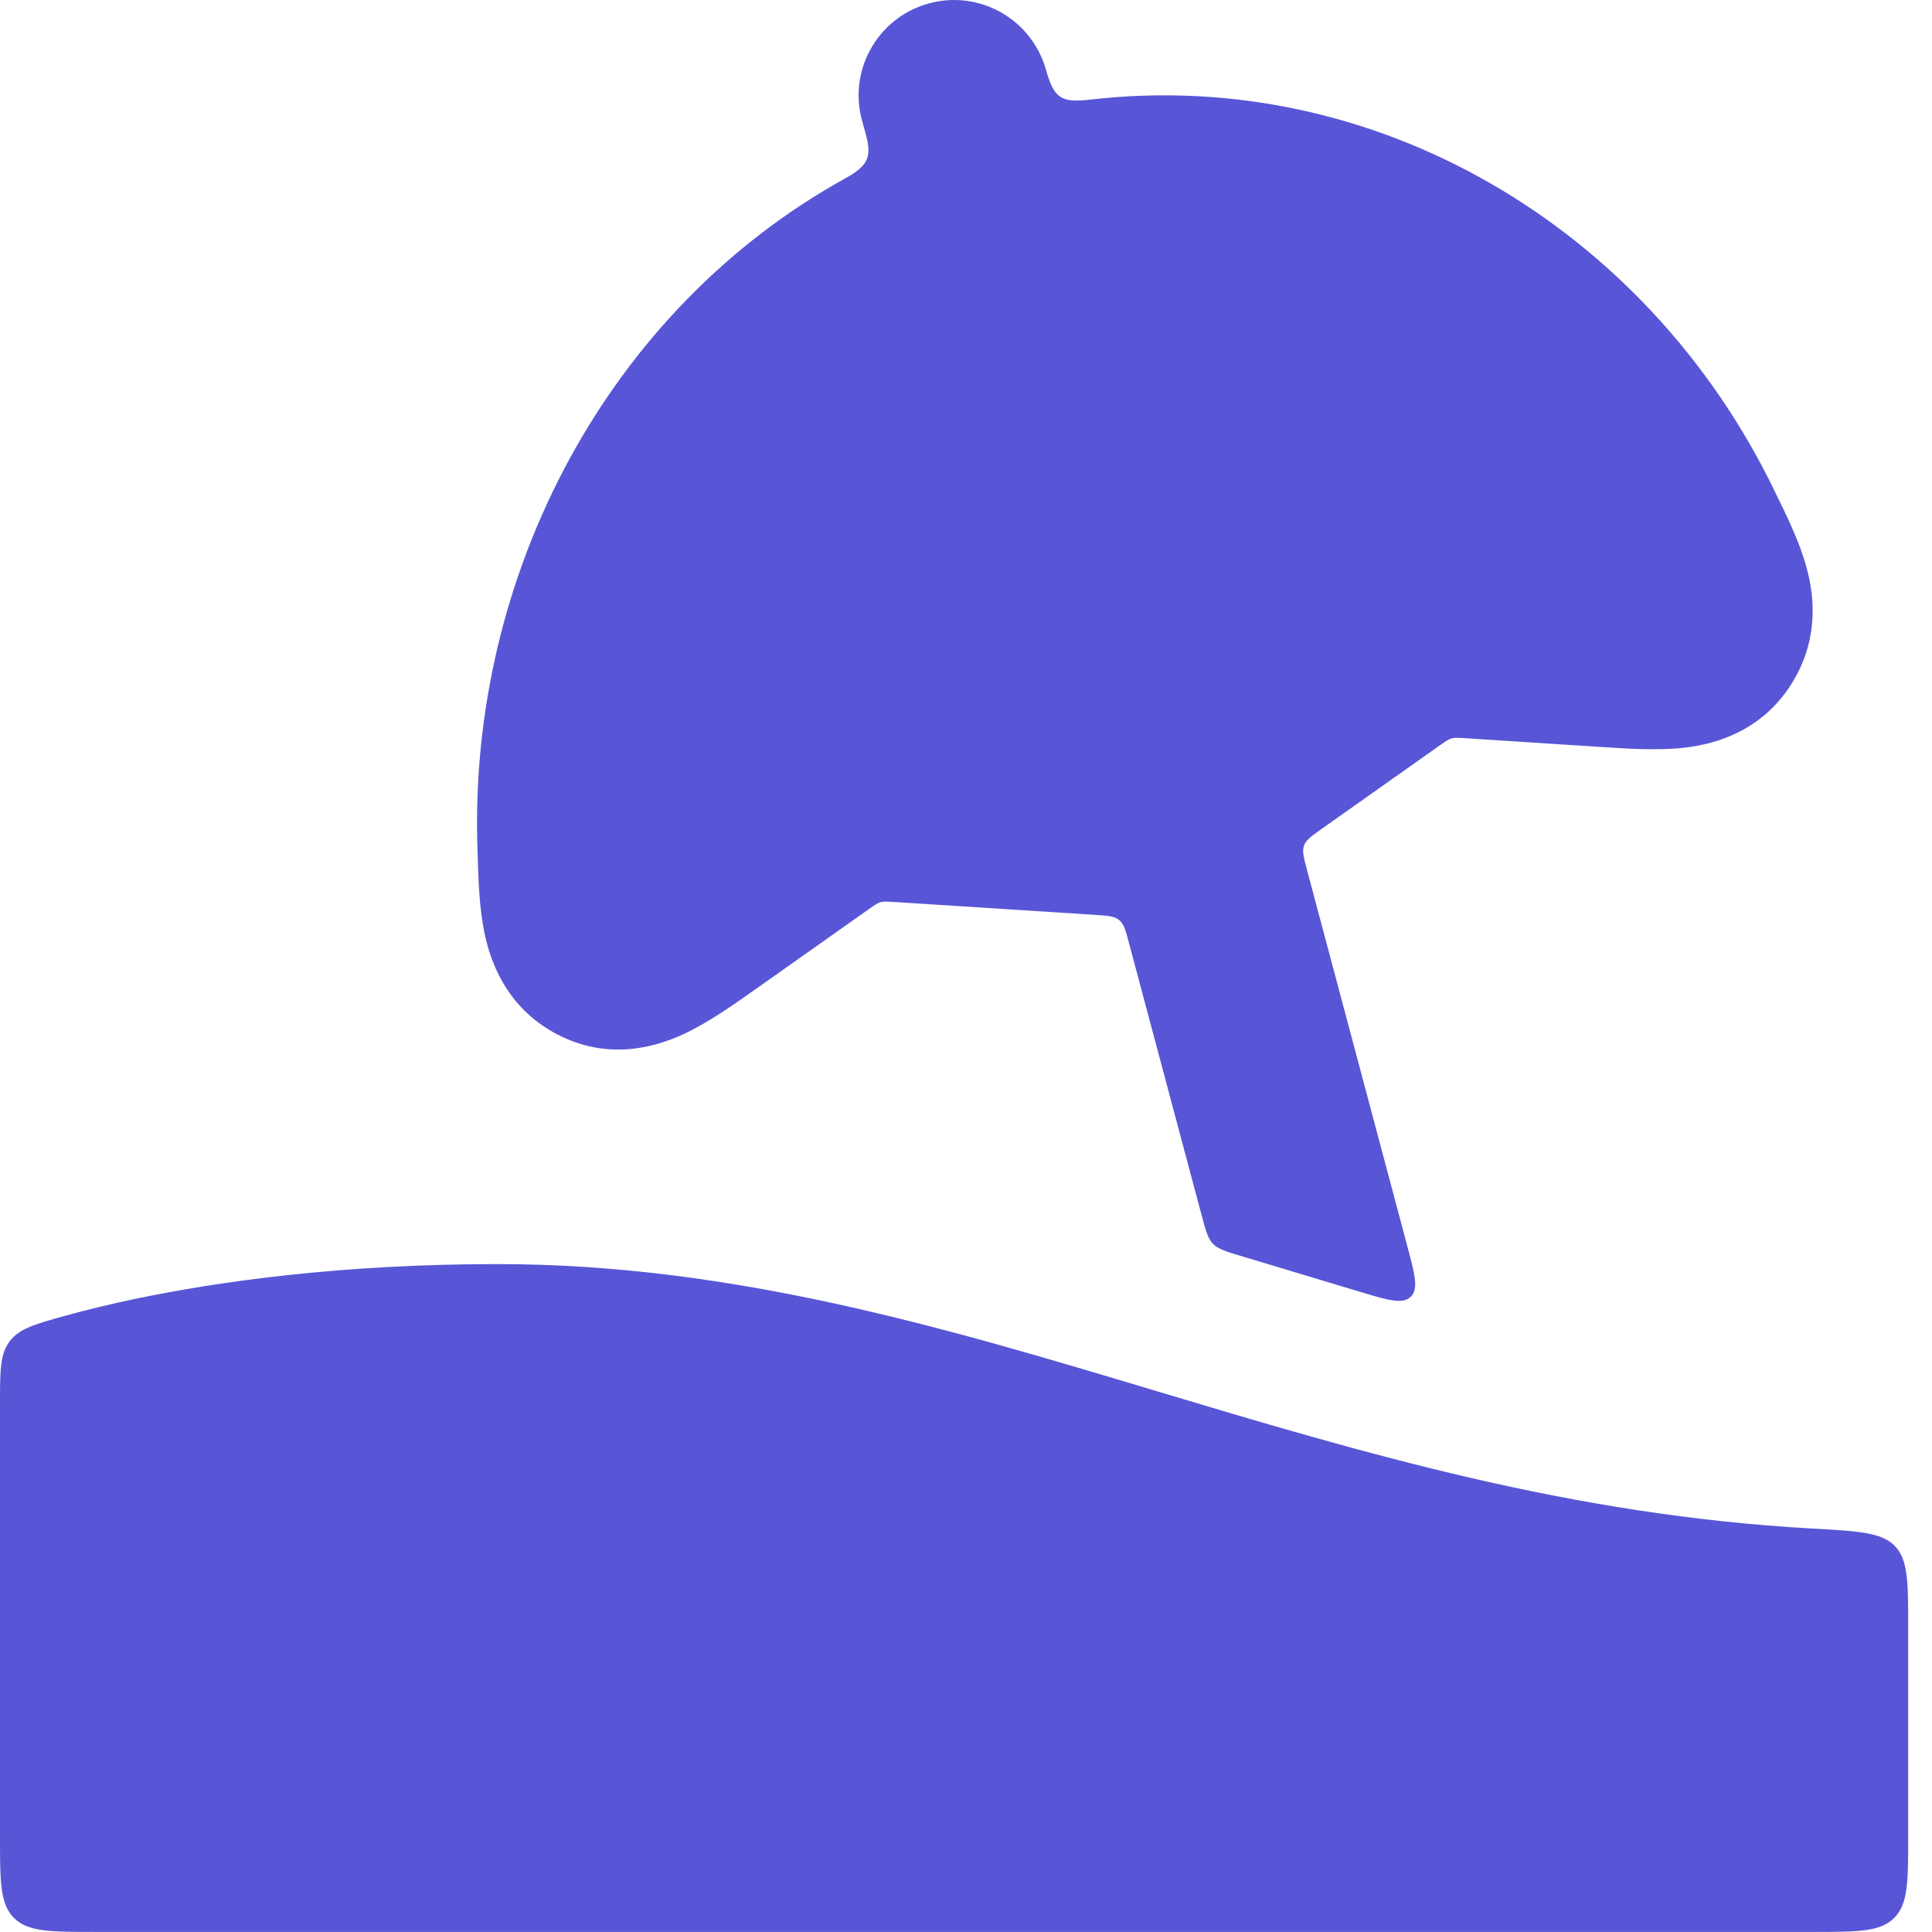
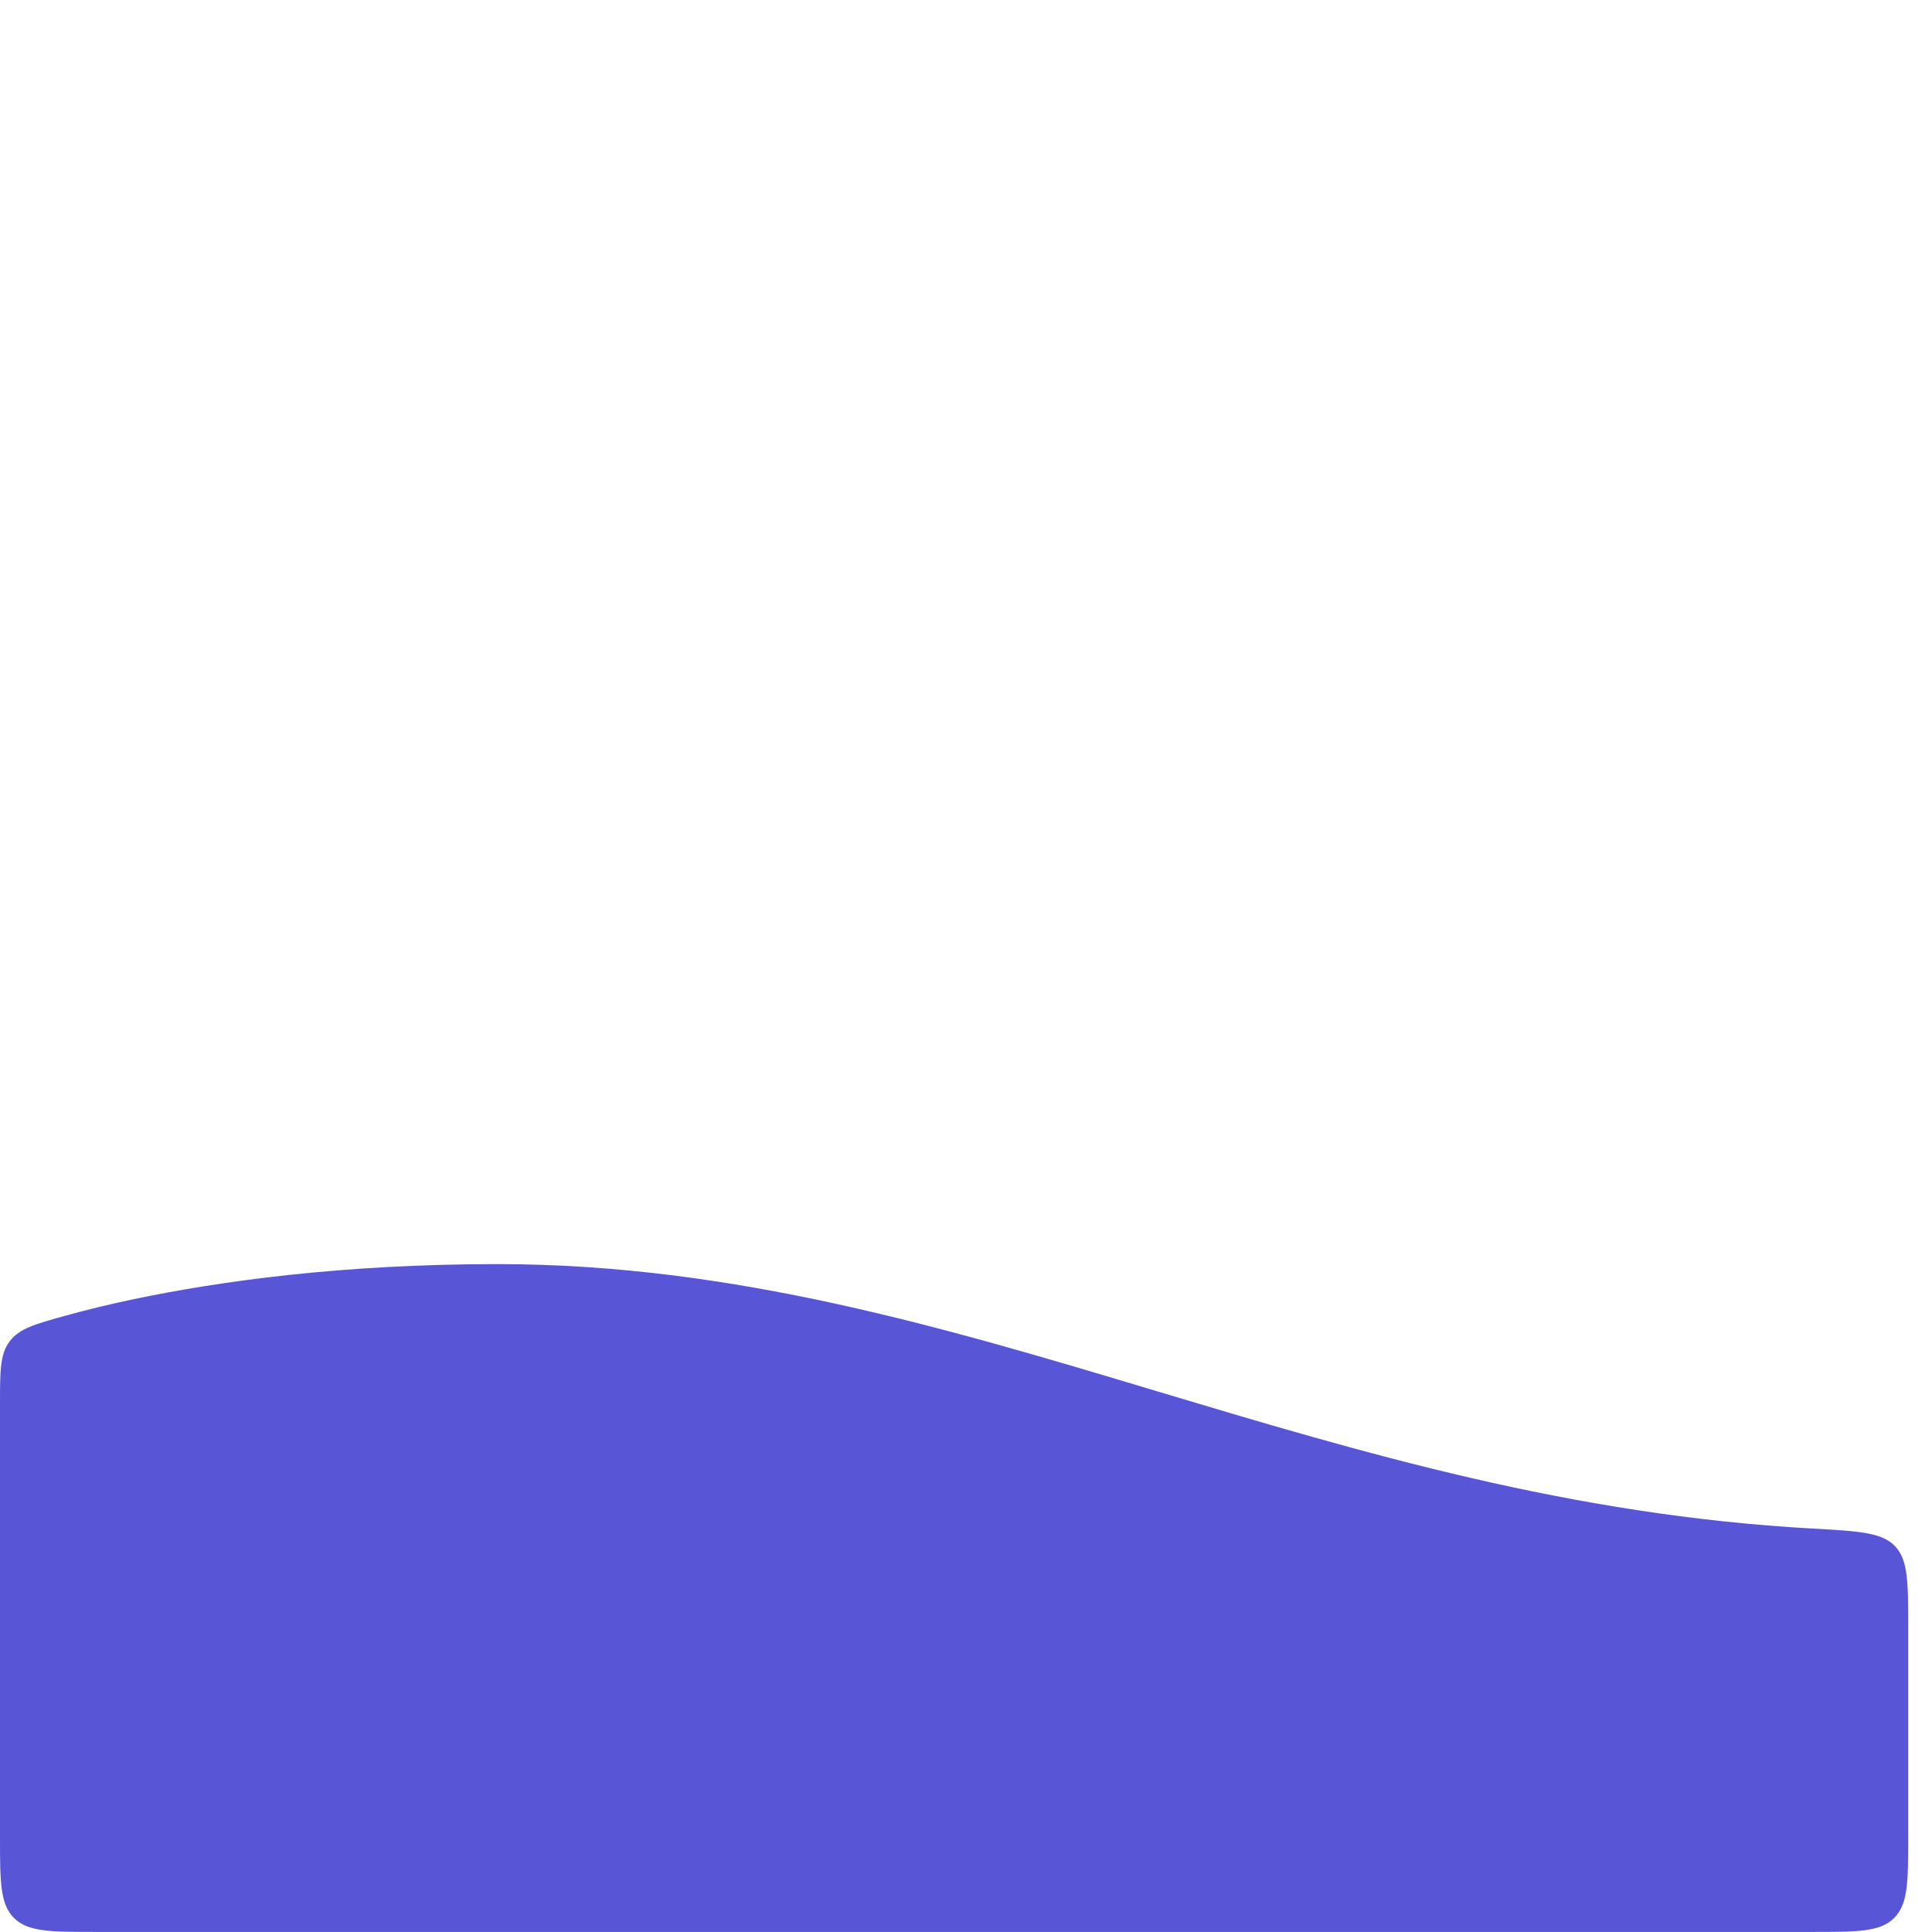
<svg xmlns="http://www.w3.org/2000/svg" width="27" height="27" viewBox="0 0 27 27" fill="none">
  <g id="elements">
    <path id="Vector (Stroke)" d="M6.952 17.666C10.245 17.666 13.216 18.557 16.149 19.437C19.05 20.307 21.953 21.175 25.334 21.362C25.979 21.398 26.302 21.416 26.484 21.609C26.667 21.802 26.667 22.112 26.667 22.733V25.666C26.667 26.295 26.667 26.609 26.471 26.804C26.276 26.999 25.962 26.999 25.333 26.999H1.333C0.705 26.999 0.391 26.999 0.195 26.804C0 26.609 0 26.295 0 25.666V19.622C0 19.156 0 18.923 0.136 18.744C0.272 18.566 0.484 18.507 0.907 18.389C1.226 18.301 1.548 18.223 1.874 18.155C3.054 17.908 4.768 17.666 6.952 17.666Z" fill="#5856D6" />
-     <path id="Vector" d="M12.966 0.052C13.674 -0.151 14.412 0.259 14.615 0.967C14.728 1.363 14.815 1.441 15.229 1.393C19.215 0.928 23.01 3.17 24.794 6.849C24.965 7.201 25.145 7.556 25.248 7.936C25.375 8.399 25.399 8.994 25.025 9.575C24.622 10.2 24.011 10.395 23.541 10.449C23.174 10.491 22.739 10.463 22.371 10.439L20.469 10.316C20.283 10.305 20.28 10.305 20.127 10.413L18.473 11.582C18.326 11.686 18.253 11.738 18.224 11.817C18.196 11.895 18.219 11.982 18.265 12.155L19.664 17.402C19.773 17.81 19.828 18.015 19.715 18.123C19.603 18.232 19.4 18.172 18.995 18.05L17.337 17.551C16.919 17.426 16.907 17.413 16.795 16.991L15.778 13.18C15.731 13.001 15.707 12.912 15.641 12.858C15.574 12.803 15.482 12.797 15.297 12.785L12.489 12.605C12.303 12.593 12.3 12.594 12.147 12.702L10.586 13.805C10.271 14.028 9.905 14.287 9.564 14.447C9.133 14.649 8.483 14.816 7.794 14.459C7.153 14.127 6.888 13.564 6.782 13.09C6.693 12.694 6.686 12.284 6.673 11.88C6.537 8.014 8.517 4.31 11.821 2.488C12.221 2.268 12.17 2.117 12.051 1.7C11.848 0.992 12.258 0.254 12.966 0.052Z" fill="#5856D6" />
  </g>
</svg>